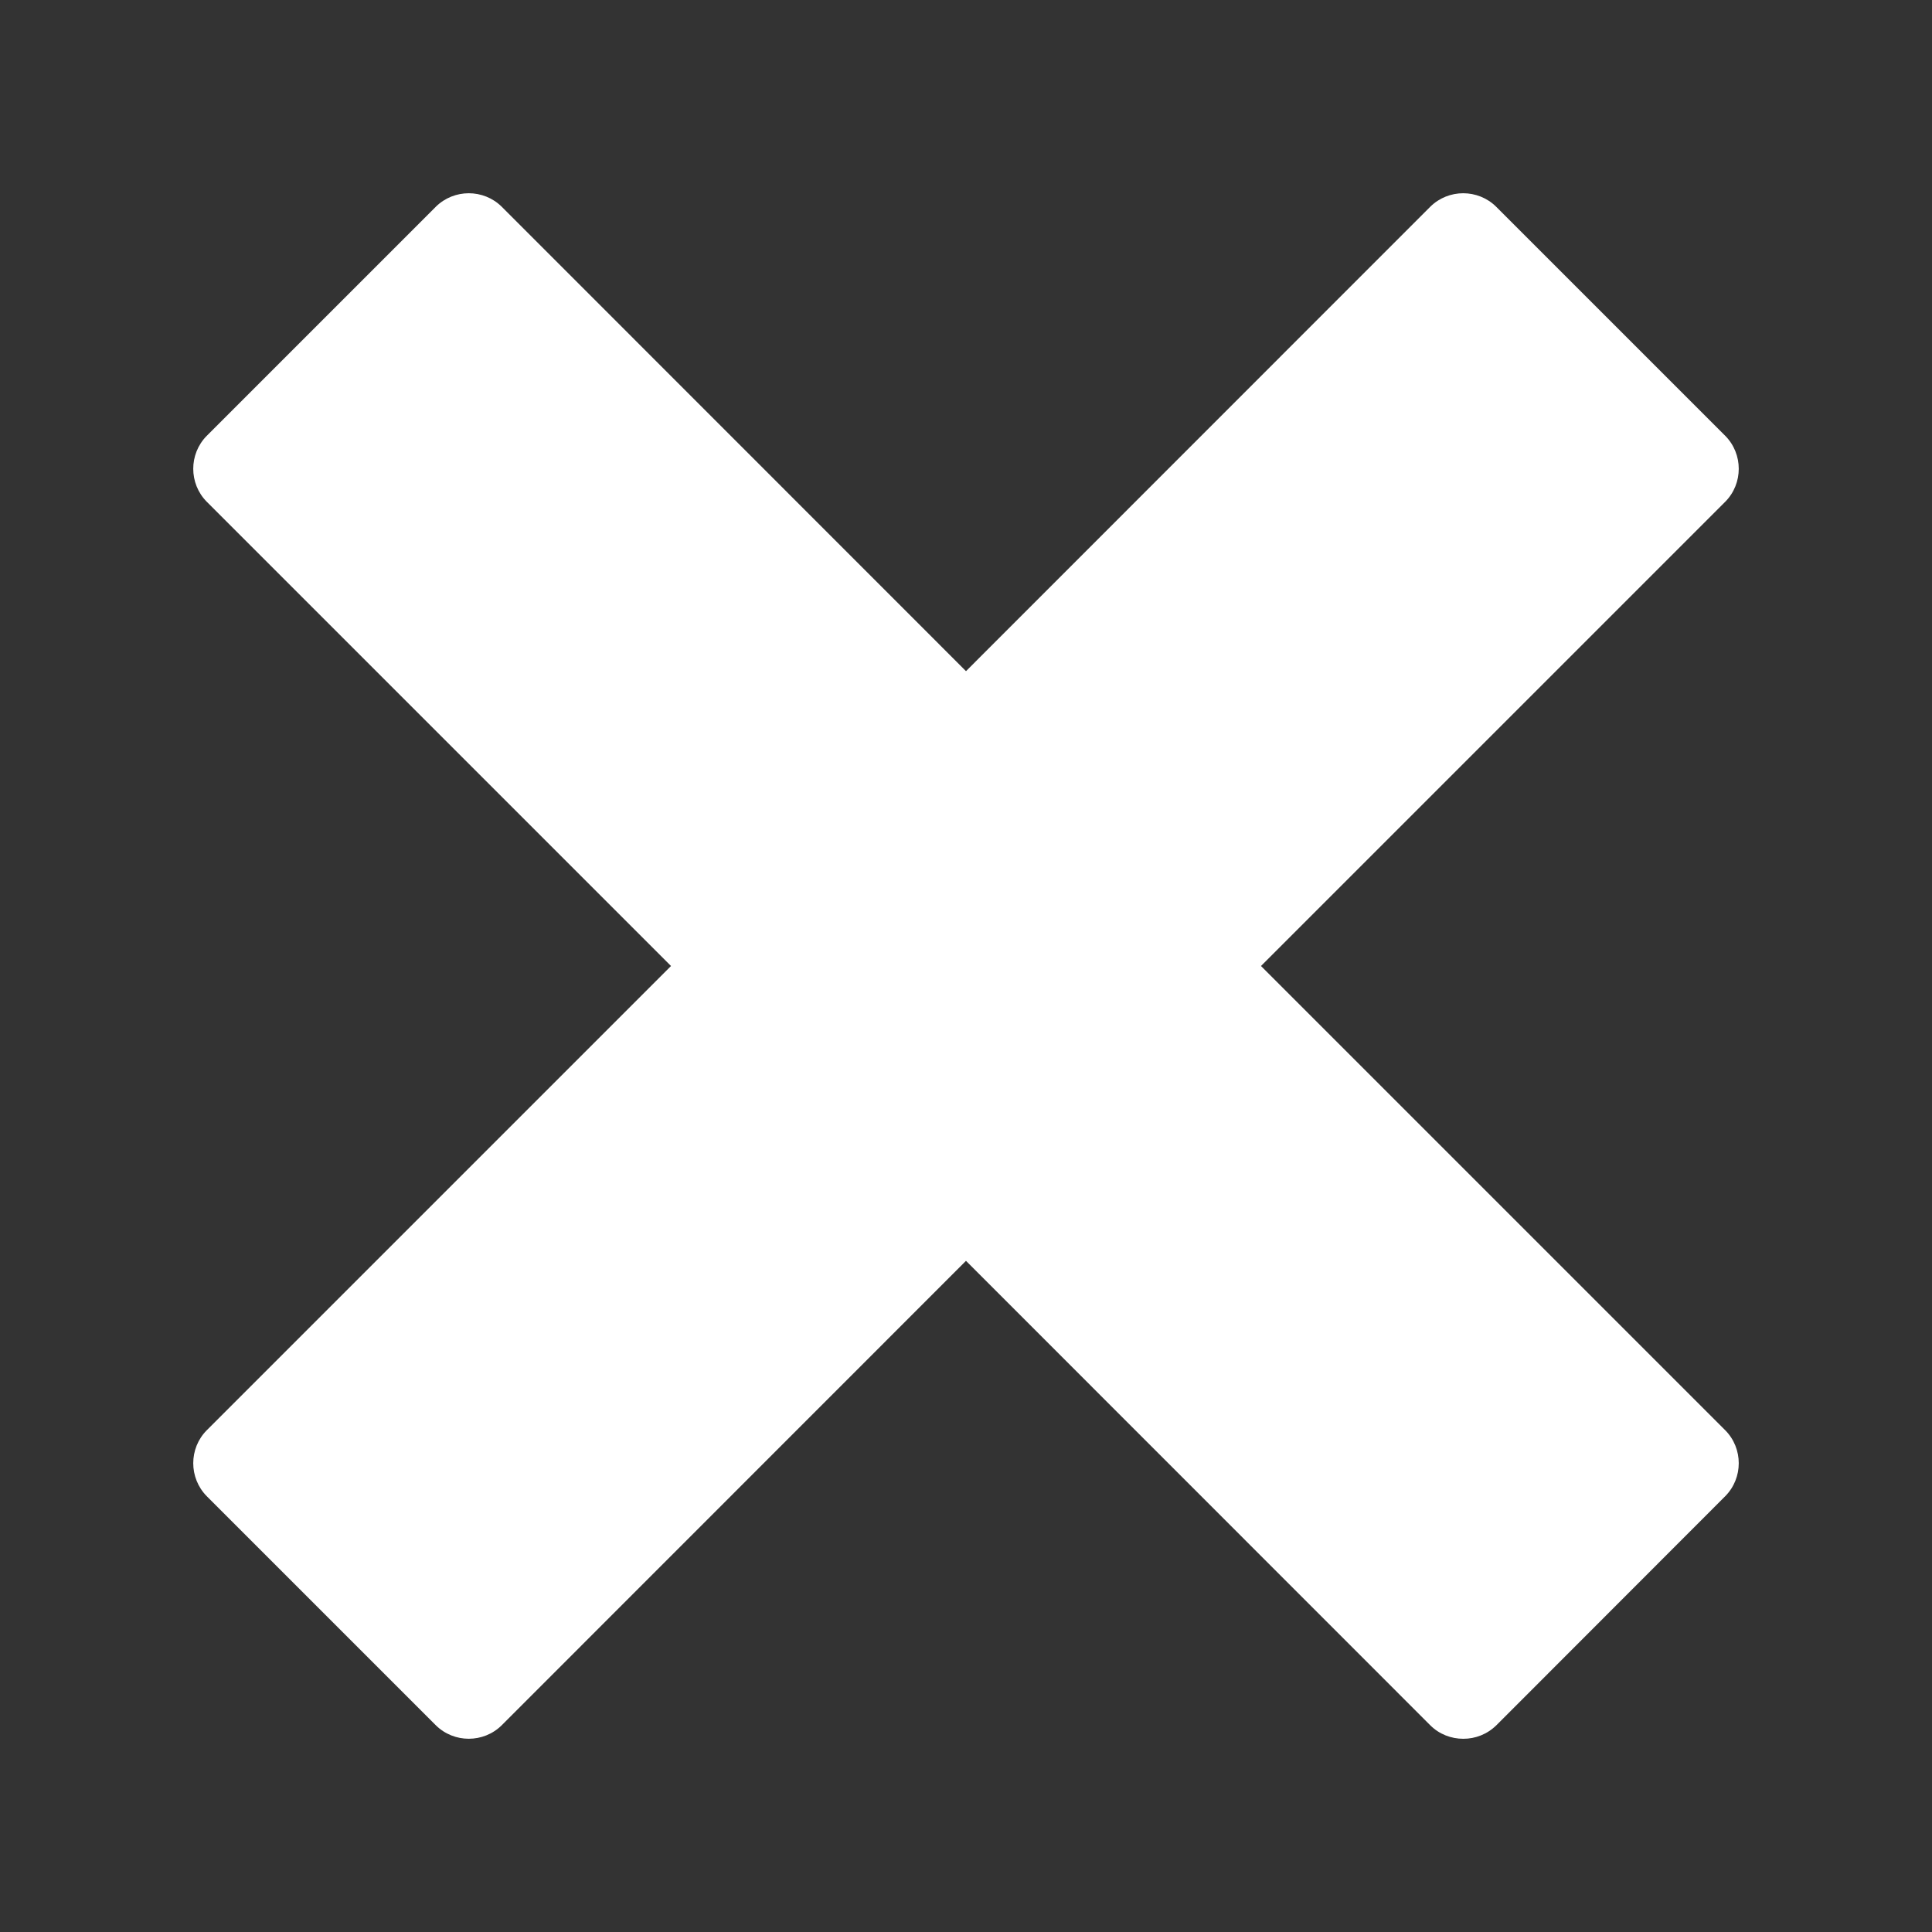
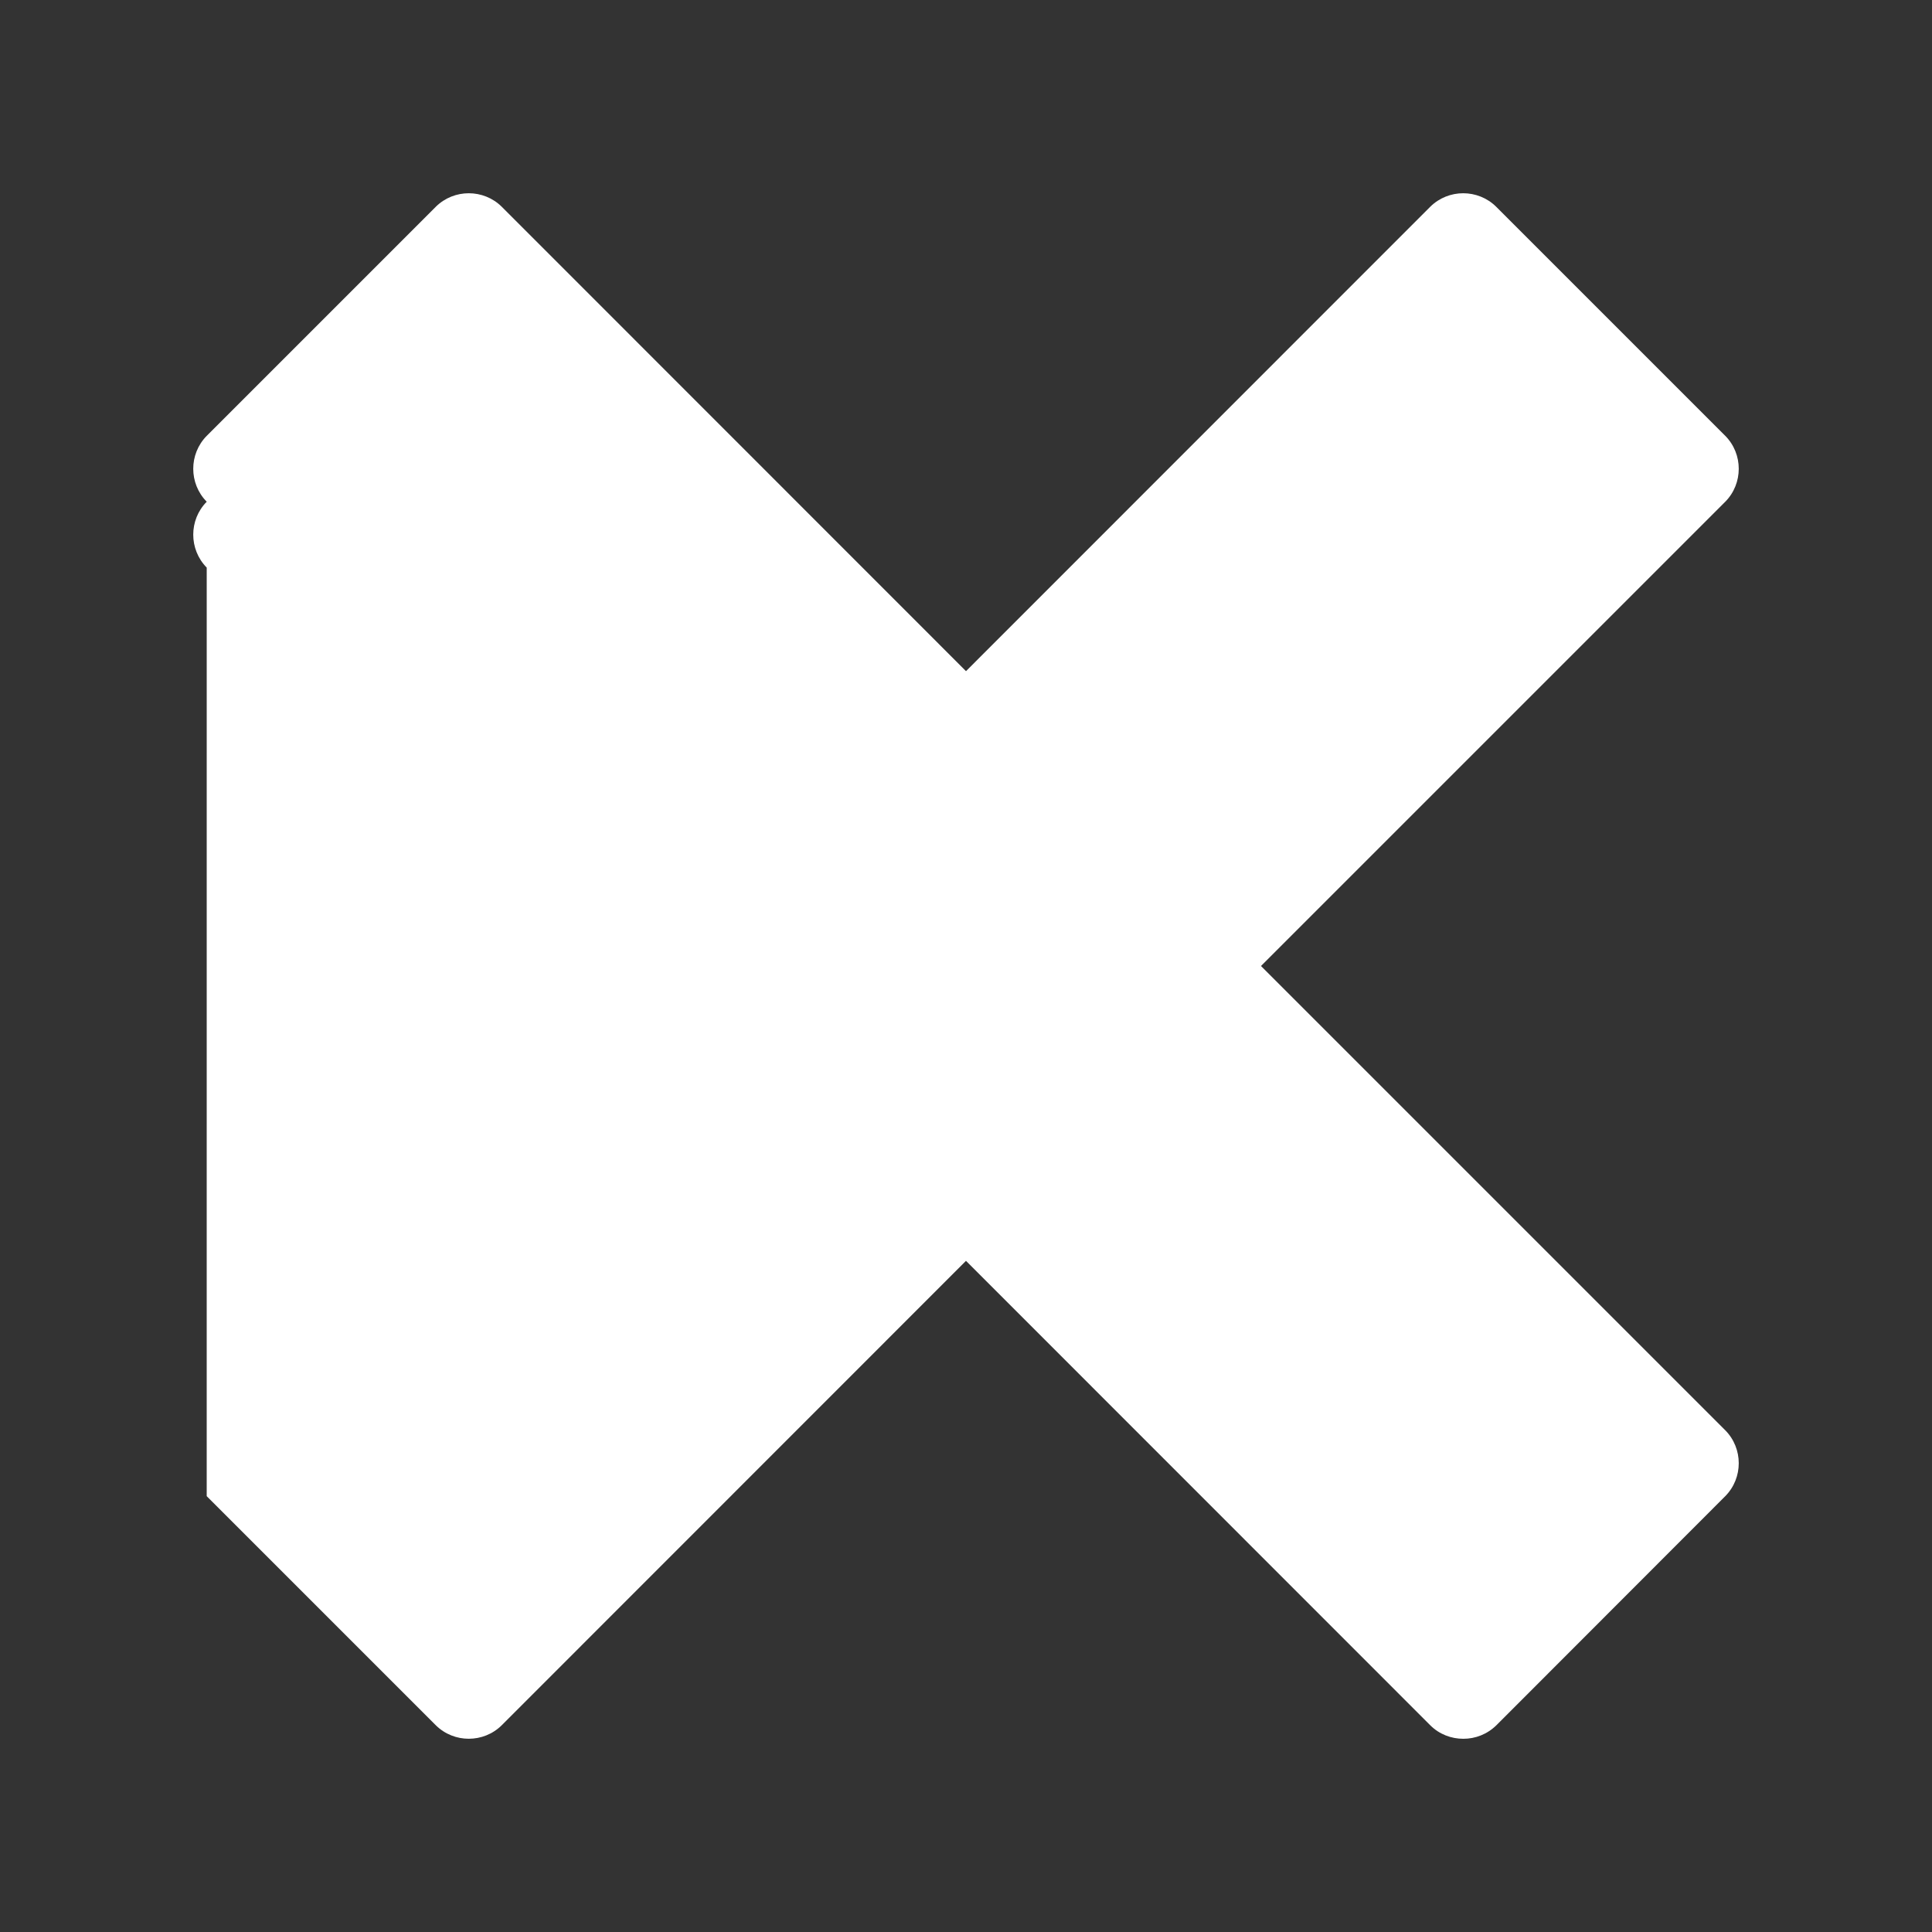
<svg xmlns="http://www.w3.org/2000/svg" viewBox="0 0 100 100" fill-rule="evenodd">
  <rect x="0" y="0" width="100" height="100" fill="#333333" stroke="none" />
-   <path d="m10.699 77.441 11.859 11.859c0.941 0.93 2.469 0.93 3.41 0l24.031-24.039 24.031 24.039c0.469 0.469 1.09 0.699 1.711 0.699 0.621 0 1.23-0.23 1.711-0.699l11.848-11.859c0.93-0.941 0.93-2.469 0-3.41l-24.031-24.031 24.031-24.031c0.93-0.941 0.93-2.469 0-3.41l-11.859-11.859c-0.941-0.93-2.469-0.93-3.41 0l-24.031 24.039-24.031-24.039c-0.941-0.93-2.469-0.93-3.41 0l-11.859 11.859c-0.93 0.941-0.93 2.469 0 3.41l24.031 24.031-24.031 24.031c-0.93 0.938-0.93 2.469 0 3.41z" fill="#ffffff" />
+   <path d="m10.699 77.441 11.859 11.859c0.941 0.93 2.469 0.93 3.41 0l24.031-24.039 24.031 24.039c0.469 0.469 1.09 0.699 1.711 0.699 0.621 0 1.23-0.23 1.711-0.699l11.848-11.859c0.93-0.941 0.93-2.469 0-3.41l-24.031-24.031 24.031-24.031c0.93-0.941 0.93-2.469 0-3.41l-11.859-11.859c-0.941-0.93-2.469-0.93-3.41 0l-24.031 24.039-24.031-24.039c-0.941-0.93-2.469-0.93-3.41 0l-11.859 11.859c-0.93 0.941-0.93 2.469 0 3.41c-0.93 0.938-0.93 2.469 0 3.41z" fill="#ffffff" />
</svg>